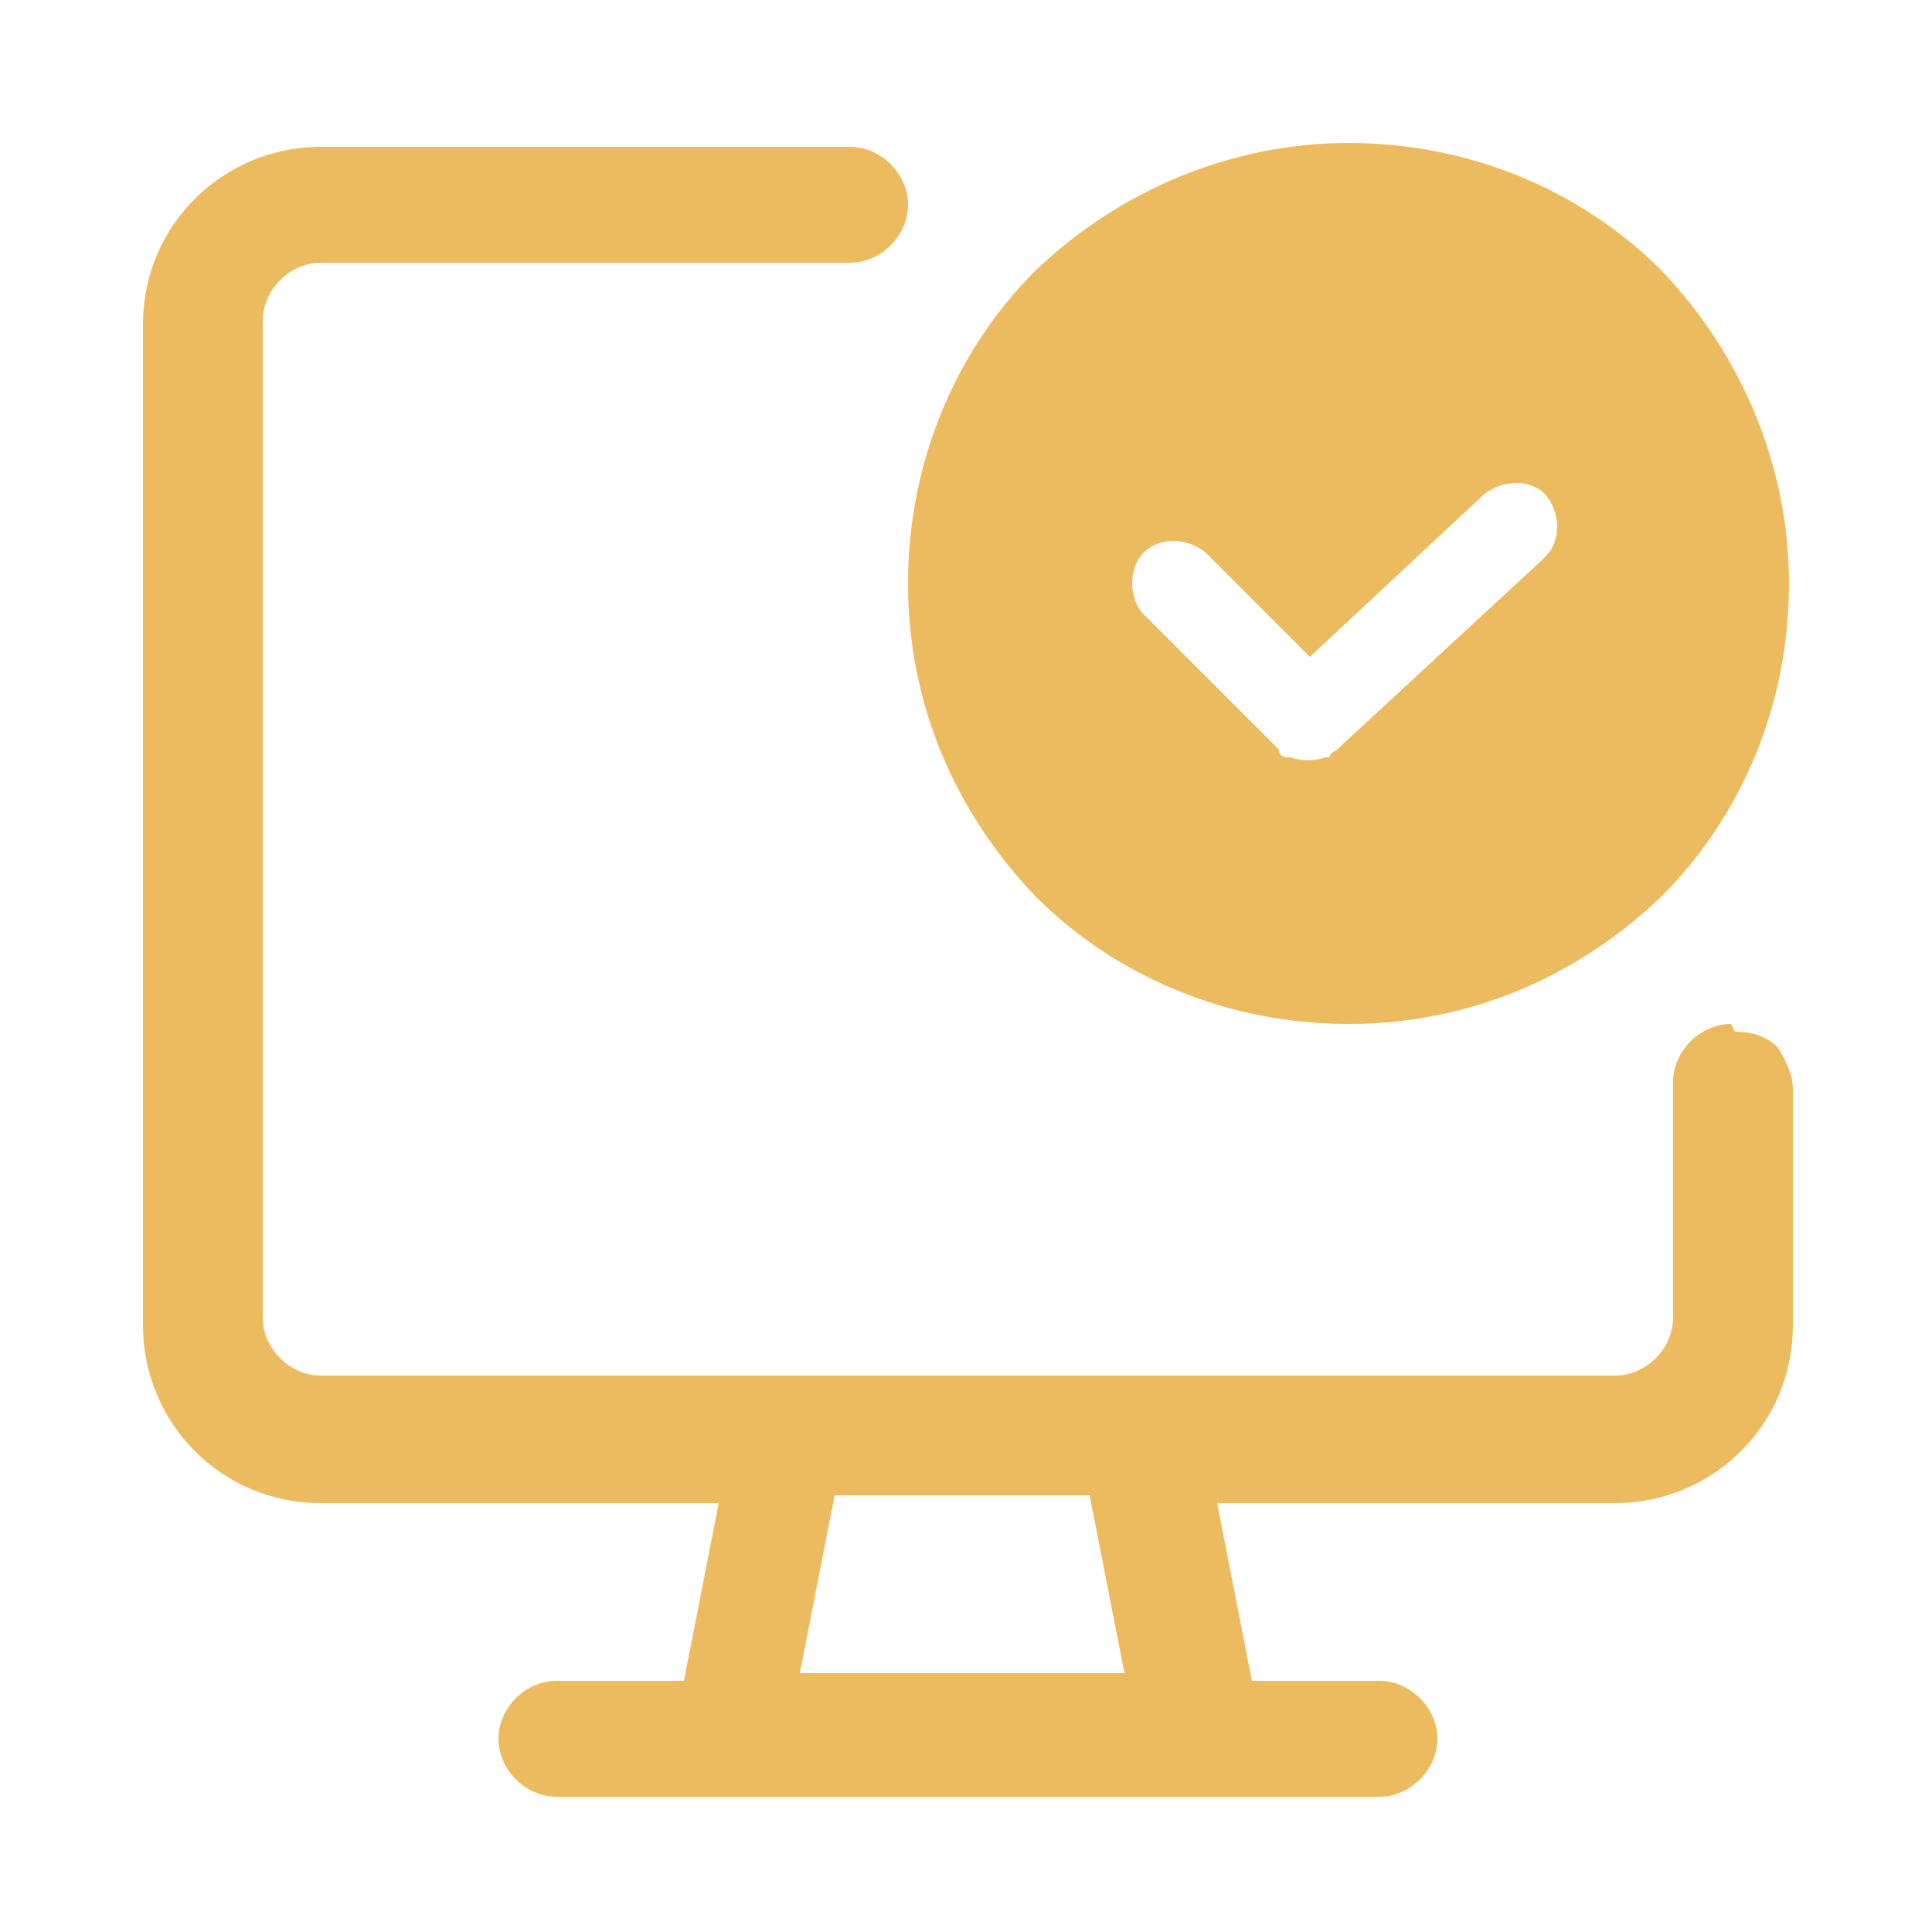
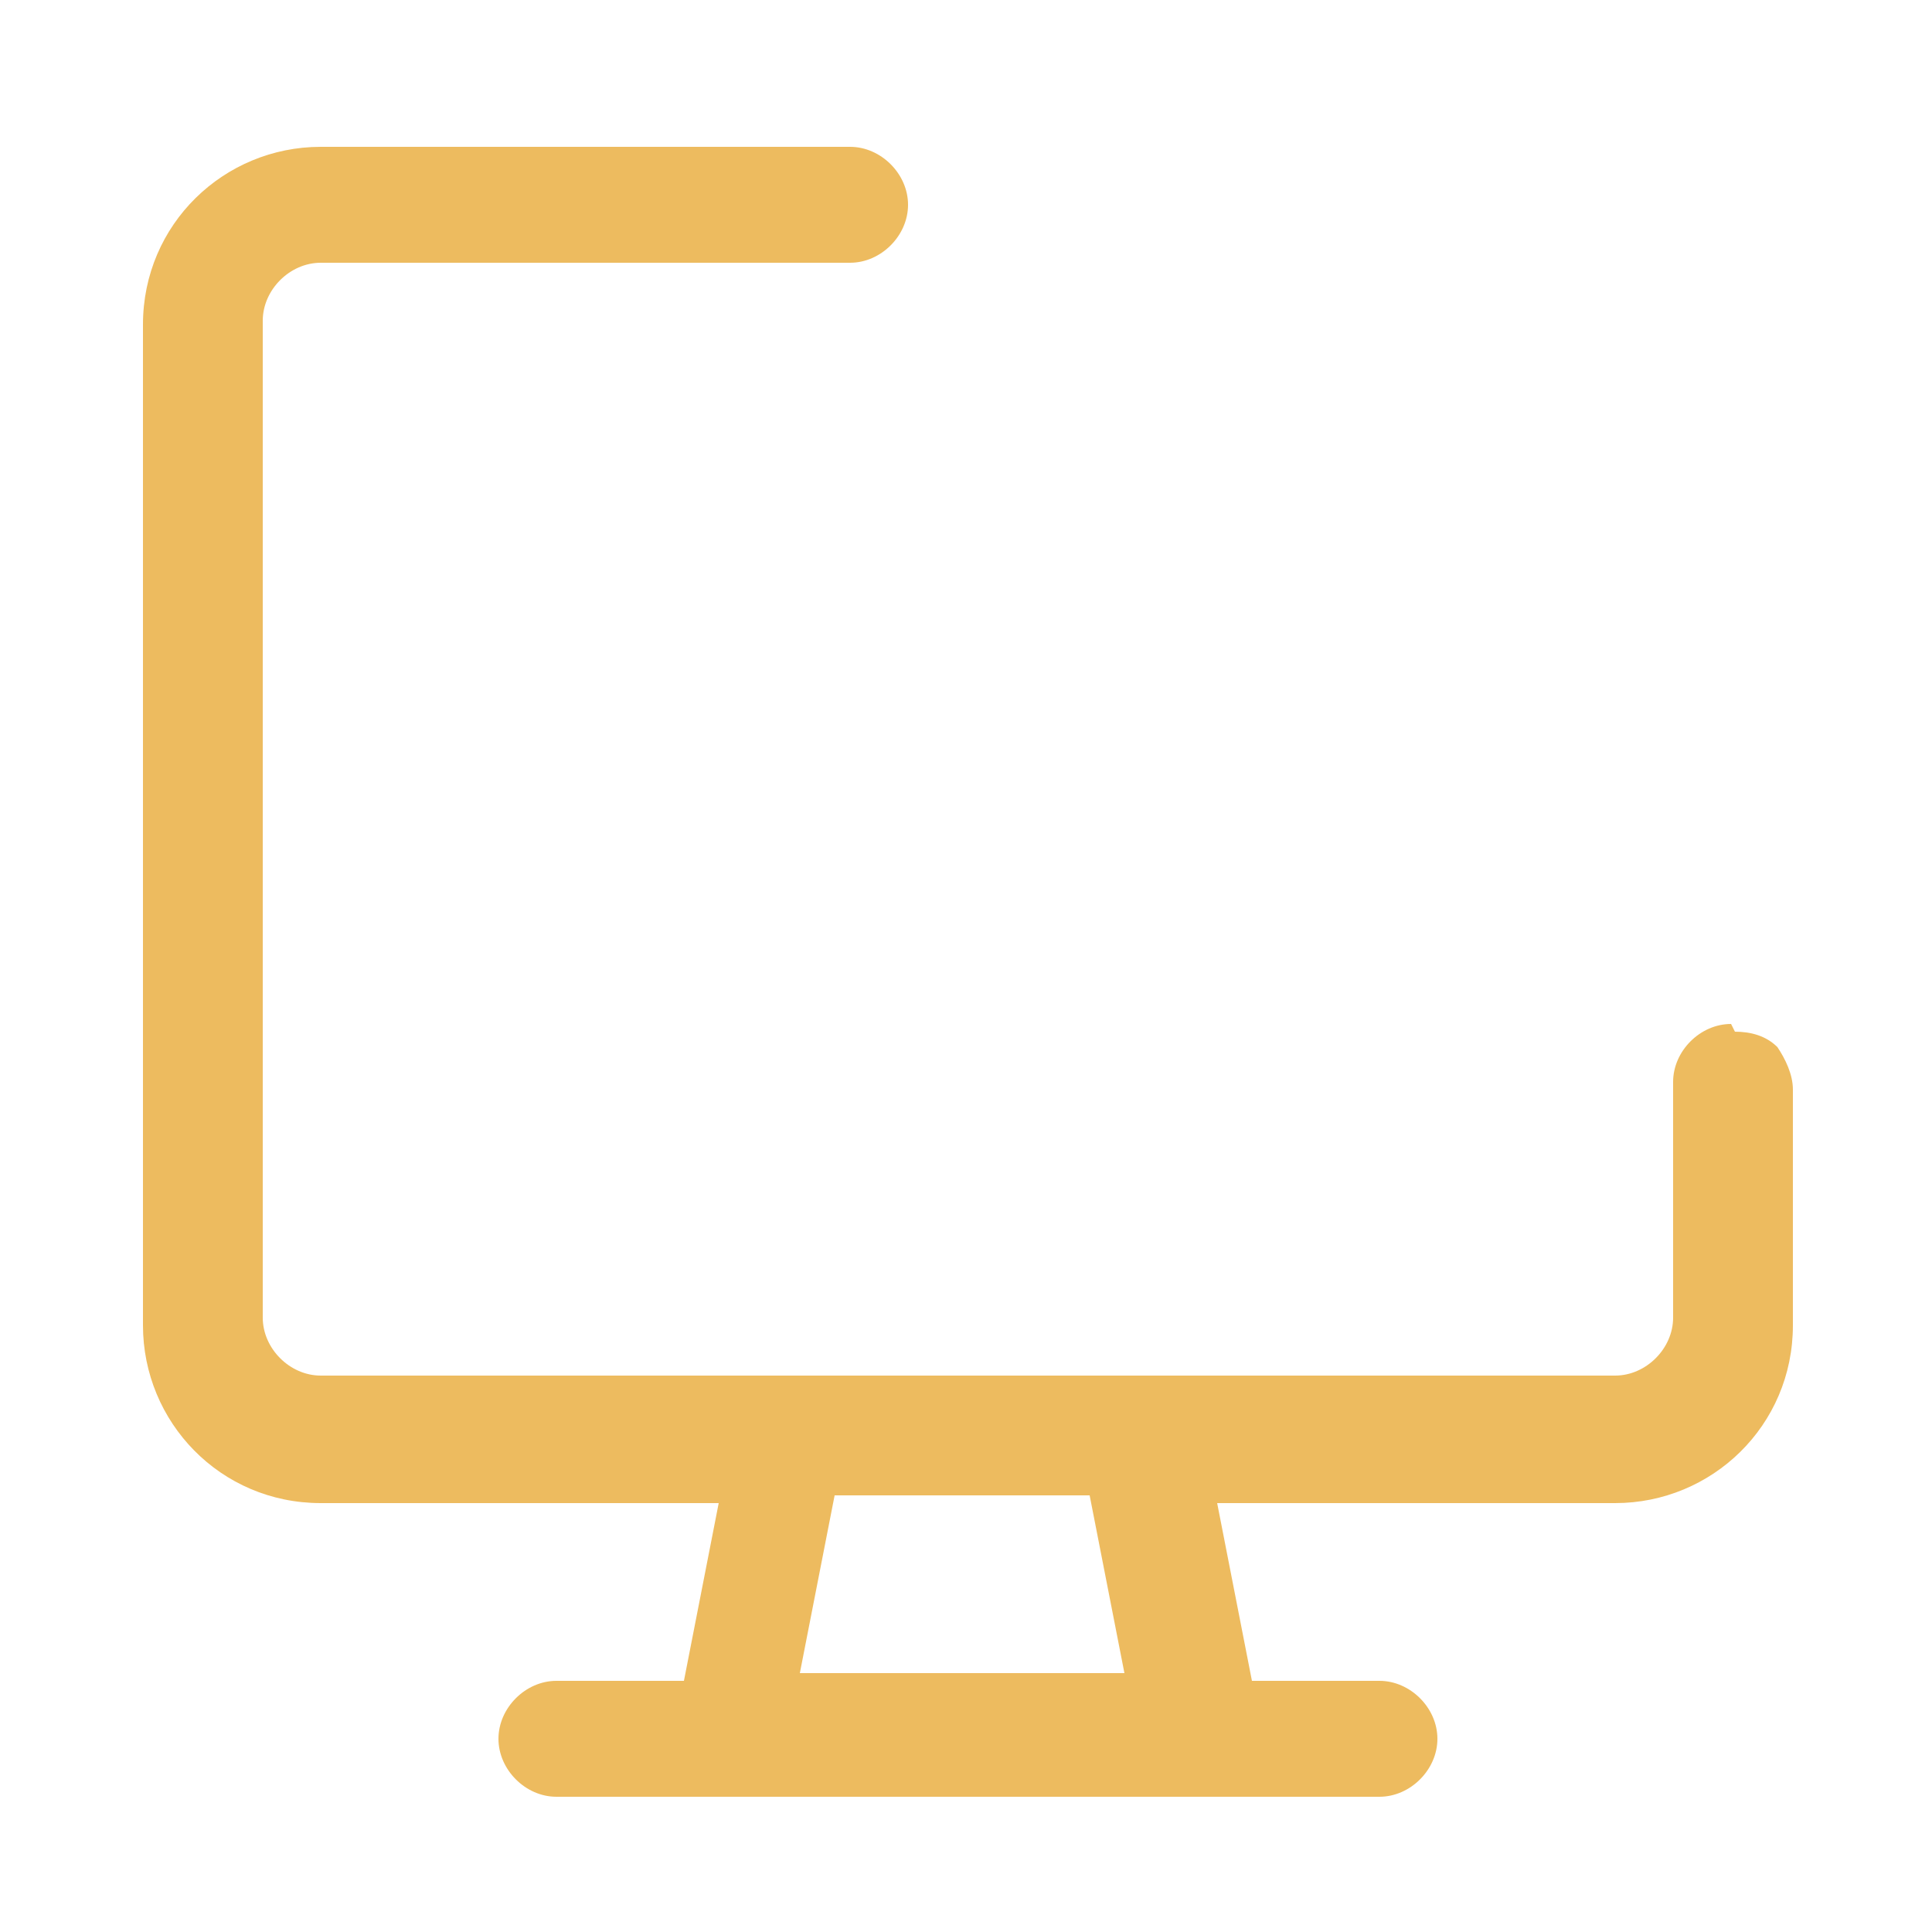
<svg xmlns="http://www.w3.org/2000/svg" version="1.1" viewBox="0 0 50 50">
  <defs>
    <style>
      .cls-1 {
        fill: #edbb5f;
      }
    </style>
  </defs>
  <g>
    <g id="Layer_1">
      <g>
        <path class="cls-1" d="M29.2,43.3h-8.5l.9-4.6h6.6l.9,4.6ZM44.8,26.5c-.8,0-1.5.7-1.5,1.5v6.1c0,.8-.7,1.5-1.5,1.5H8.3c-.8,0-1.5-.7-1.5-1.5V8.3c0-.8.7-1.5,1.5-1.5h13.7c.8,0,1.5-.7,1.5-1.5s-.7-1.5-1.5-1.5h-13.7c-2.5,0-4.6,2-4.6,4.6v25.9c0,2.5,2,4.6,4.6,4.6h10.3l-.9,4.6h-3.3c-.8,0-1.5.7-1.5,1.5s.7,1.5,1.5,1.5h21.3c.8,0,1.5-.7,1.5-1.5s-.7-1.5-1.5-1.5h-3.3l-.9-4.6h10.3c2.5,0,4.6-2,4.6-4.6v-6.1c0-.4-.2-.8-.4-1.1-.3-.3-.7-.4-1.1-.4h0Z" />
-         <path class="cls-1" d="M39.9,14.5l-5.3,4.9c0,0-.2.1-.2.2,0,0,0,0-.1,0-.3.1-.6.1-.9,0,0,0,0,0-.1,0,0,0-.2,0-.2-.2l-3.5-3.5c-.4-.4-.4-1.2,0-1.6.4-.4,1.1-.4,1.6,0l2.7,2.7,4.5-4.2h0c.5-.4,1.2-.4,1.6,0,.4.5.4,1.2,0,1.6h0ZM34.9,3.7c-3,0-5.9,1.2-8.1,3.3-2.1,2.1-3.3,5-3.3,8.1s1.2,5.9,3.3,8.1c2.1,2.1,5,3.3,8.1,3.3s5.9-1.2,8.1-3.3c2.1-2.1,3.3-5,3.3-8.1,0-3-1.2-5.9-3.3-8.1-2.1-2.1-5-3.3-8.1-3.3h0Z" />
      </g>
    </g>
  </g>
</svg>